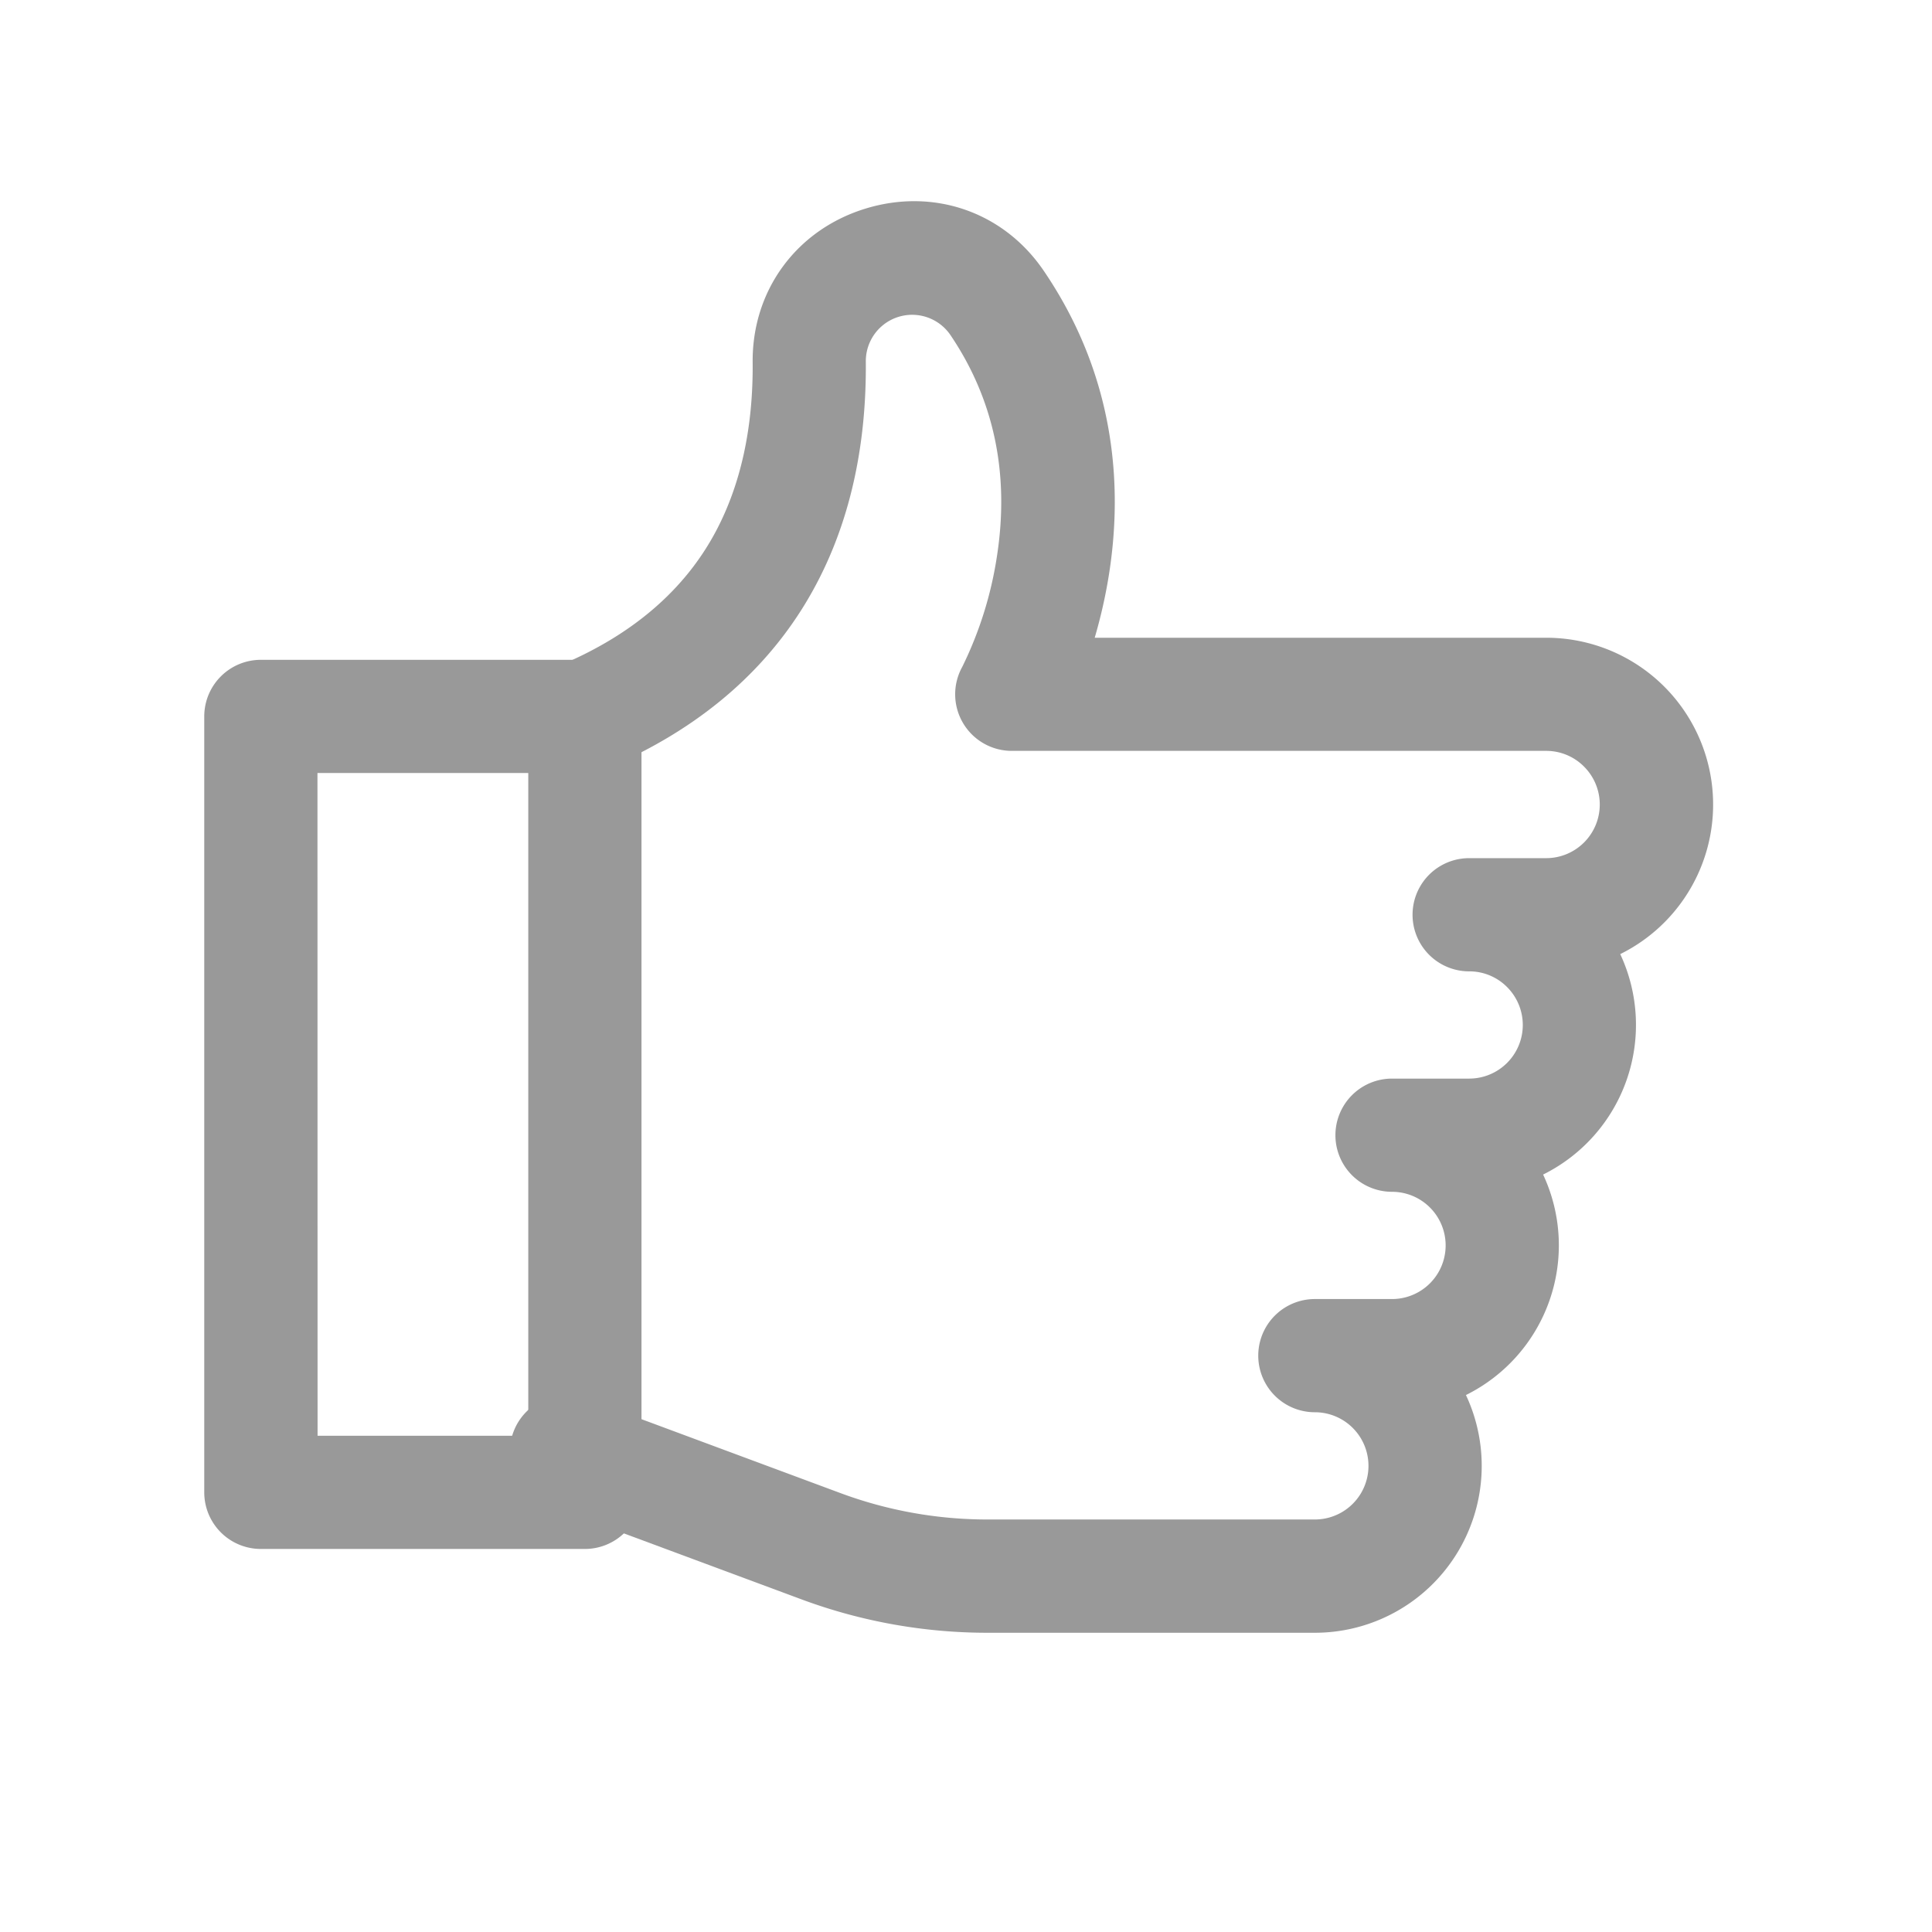
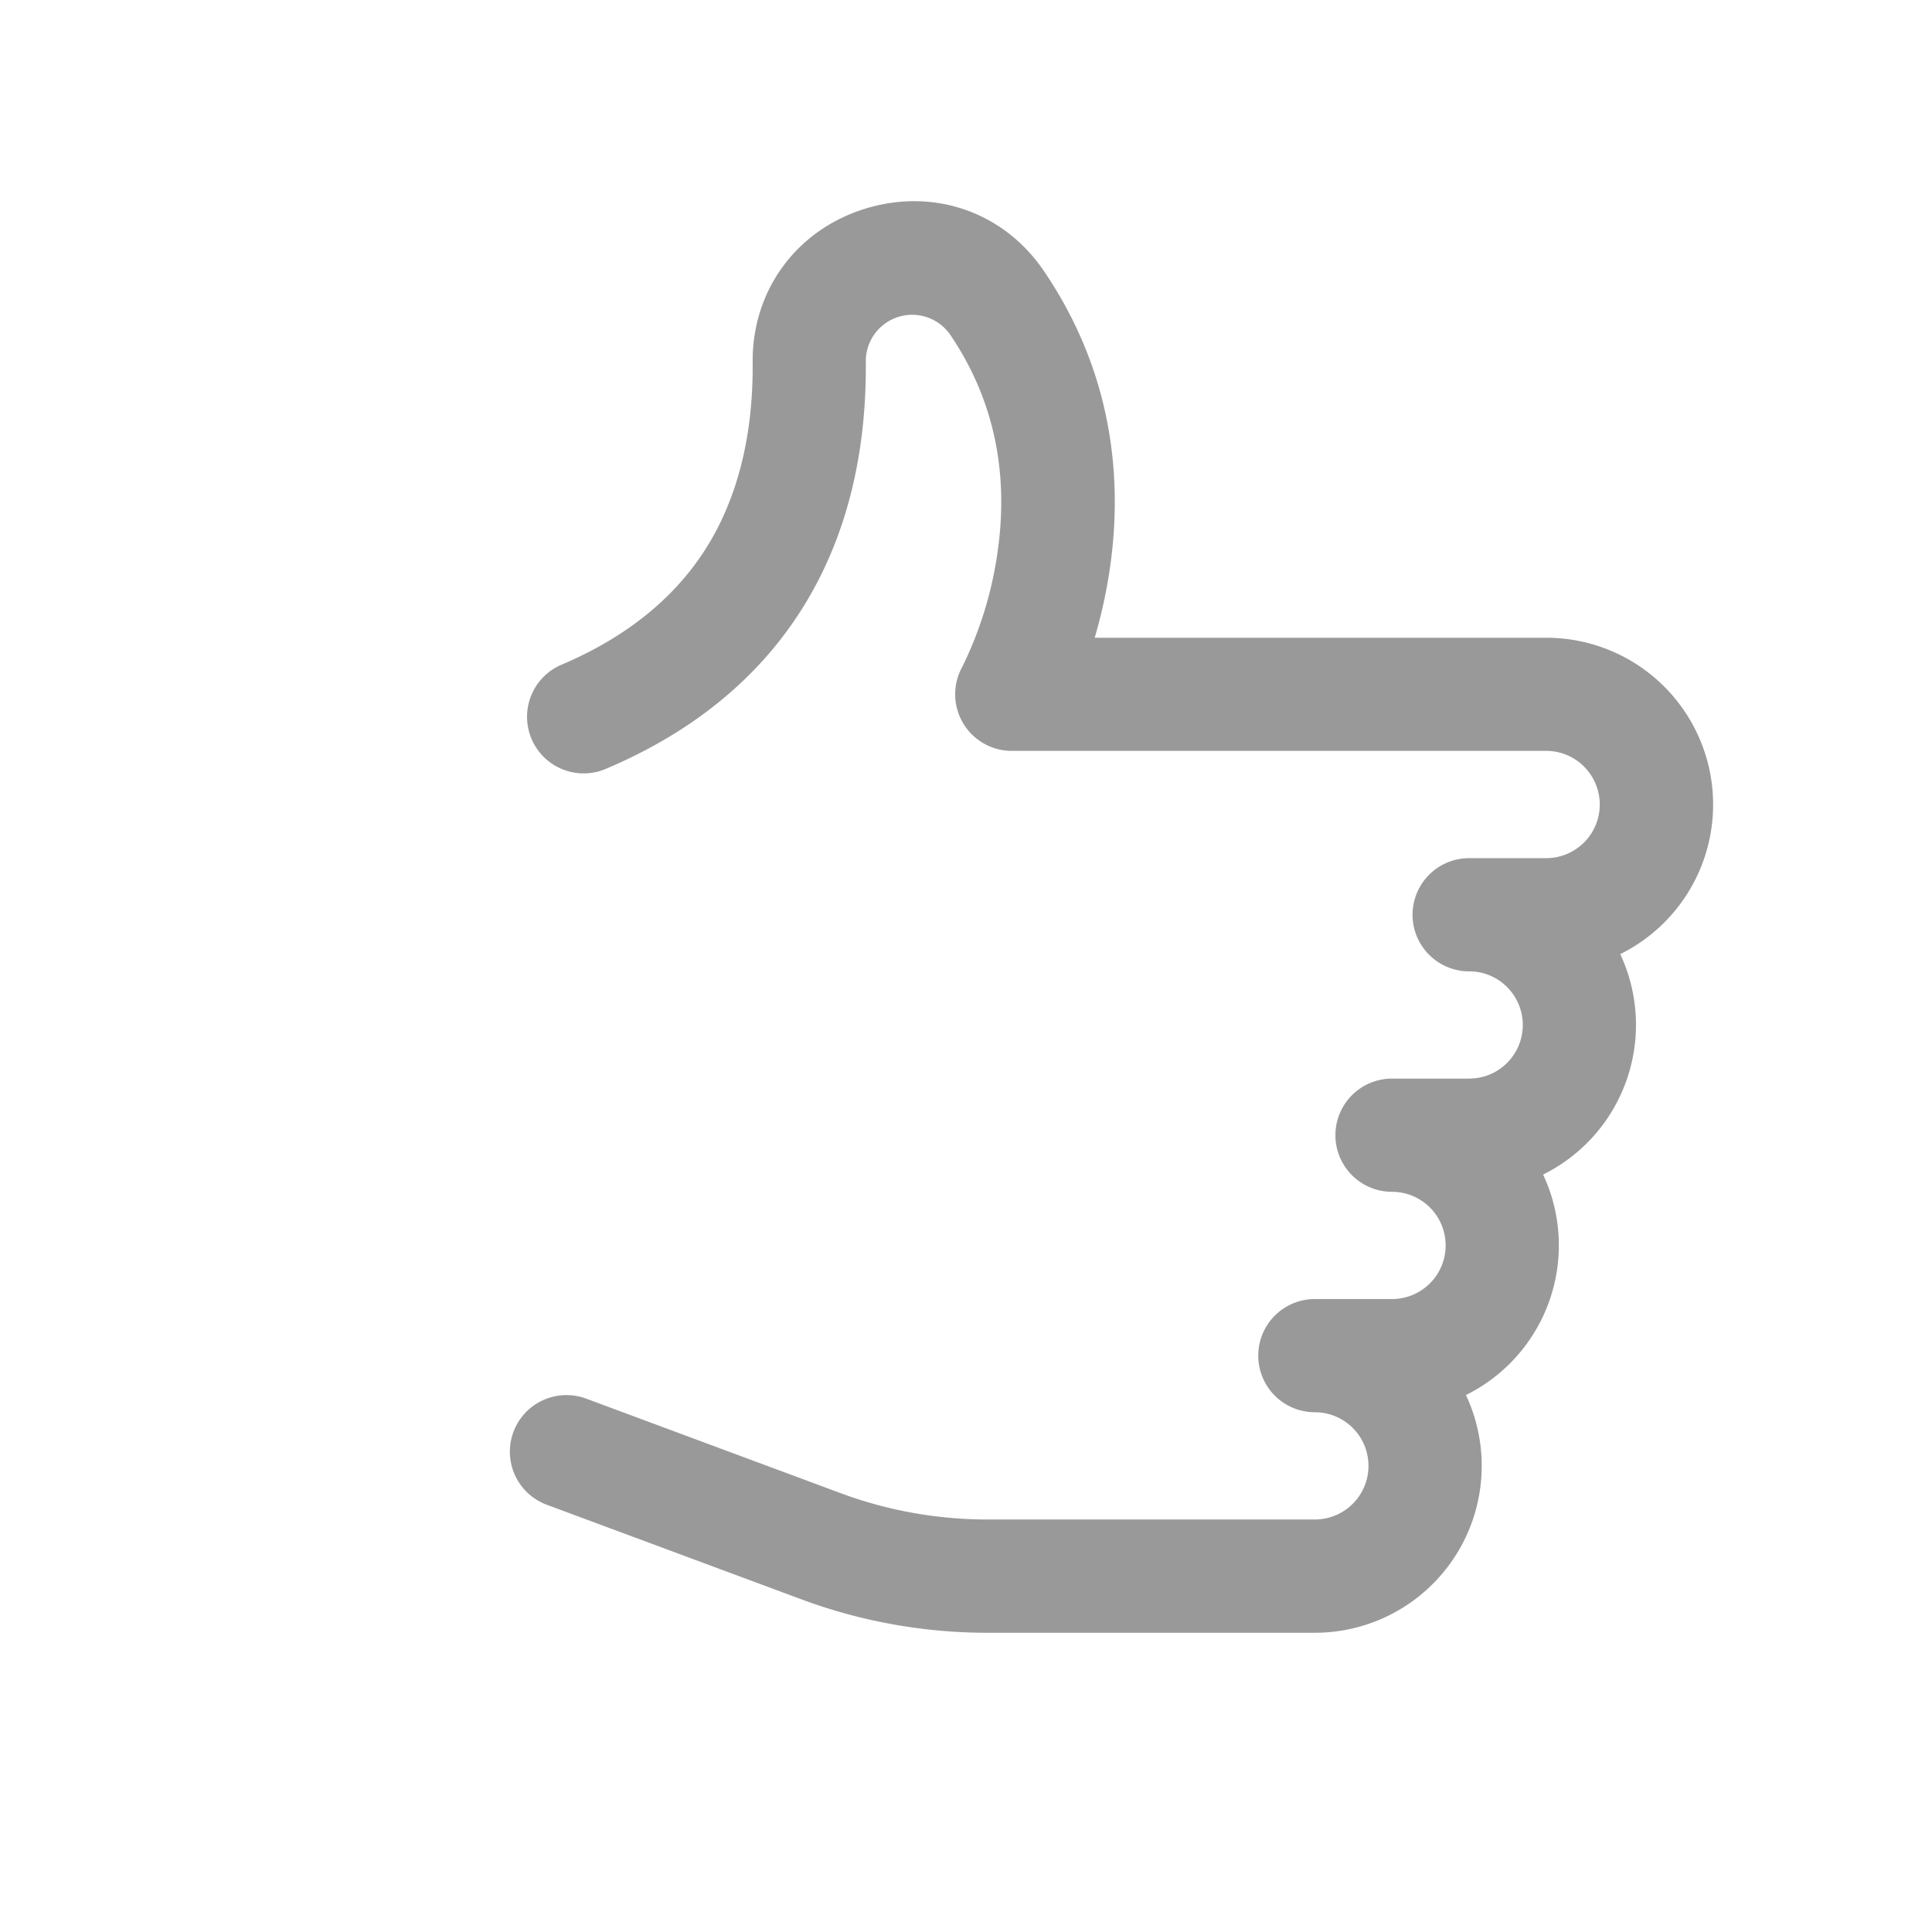
<svg xmlns="http://www.w3.org/2000/svg" viewBox="0 0 512 512">
  <g data-name="1">
    <path d="M348.45 432.7H261.8a141.5 141.5 0 0 1-49.52-8.9l-67.5-25.07a15 15 0 0 1 10.45-28.12l67.49 25.07a111.79 111.79 0 0 0 39.08 7h86.65a14.21 14.21 0 1 0 0-28.42 15 15 0 0 1 0-30h20.45a14.21 14.21 0 1 0 0-28.42 15 15 0 0 1 0-30h20.44a14.21 14.21 0 0 0 10.05-24.26 14.08 14.08 0 0 0-10.05-4.16 15 15 0 0 1 0-30h20.45a14.21 14.21 0 0 0 10-24.26 14.09 14.09 0 0 0-10-4.17H268.15A15 15 0 0 1 255 176.74a100.2 100.2 0 0 0 9.2-29.33c3.39-21.87-.79-41.64-12.42-58.76a12.28 12.28 0 0 0-22.33 7c.49 51.38-23.25 88.72-68.65 108a15 15 0 1 1-11.72-27.61c18.72-8 32.36-19.75 40.55-35.08 6.68-12.51 10-27.65 9.83-45C199.31 77 211 61 229.18 55.34s36.81.78 47.45 16.46c24.71 36.36 20.25 74.1 13.48 97.21h119.68a44.21 44.21 0 0 1 19.59 83.84 44.27 44.27 0 0 1-20.44 58.42 44.27 44.27 0 0 1-20.45 58.43 44.23 44.23 0 0 1-40 63Z" fill="#999999" class="fill-000000" />
-     <path d="M155 410.49H69.13a15 15 0 0 1-15-15V189.86a15 15 0 0 1 15-15H155a15 15 0 0 1 15 15v205.63a15 15 0 0 1-15 15Zm-70.84-30H140V204.86H84.13Z" fill="#999999" class="fill-000000" />
  </g>
</svg>